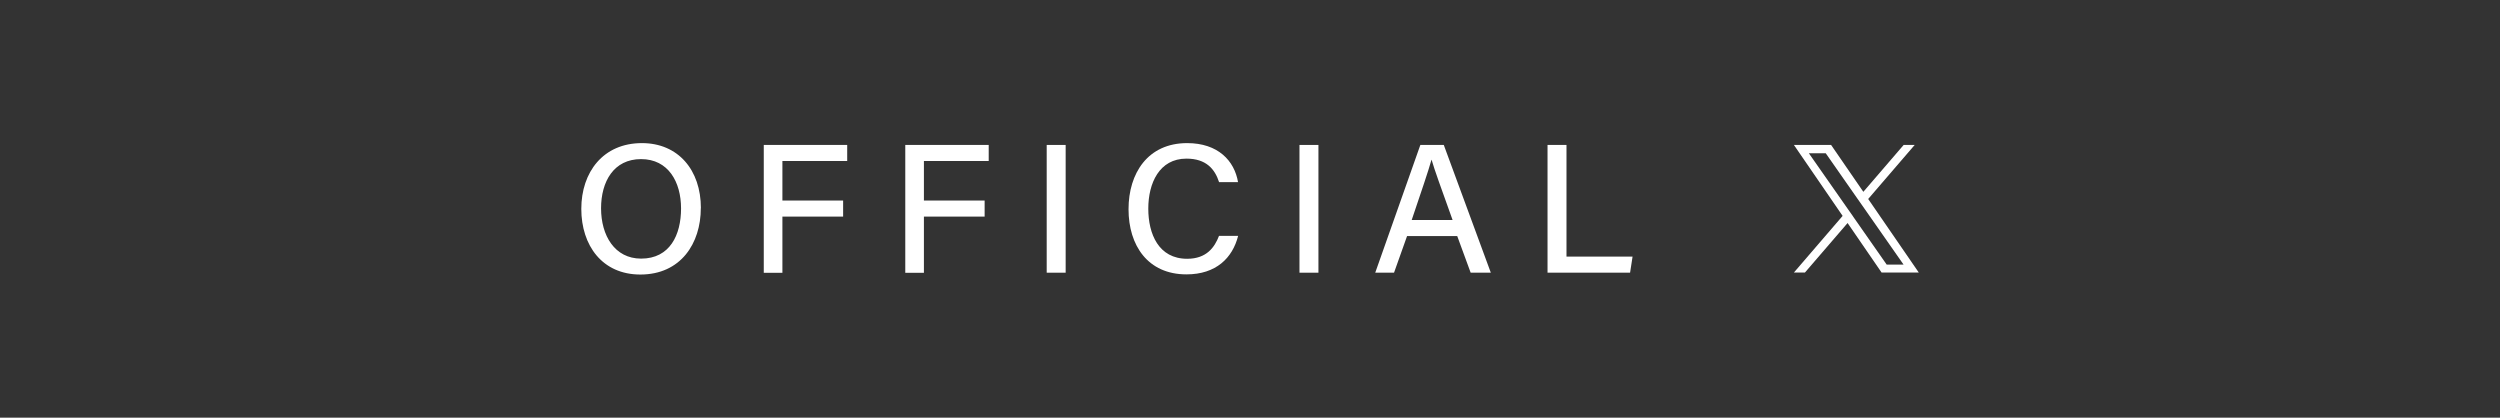
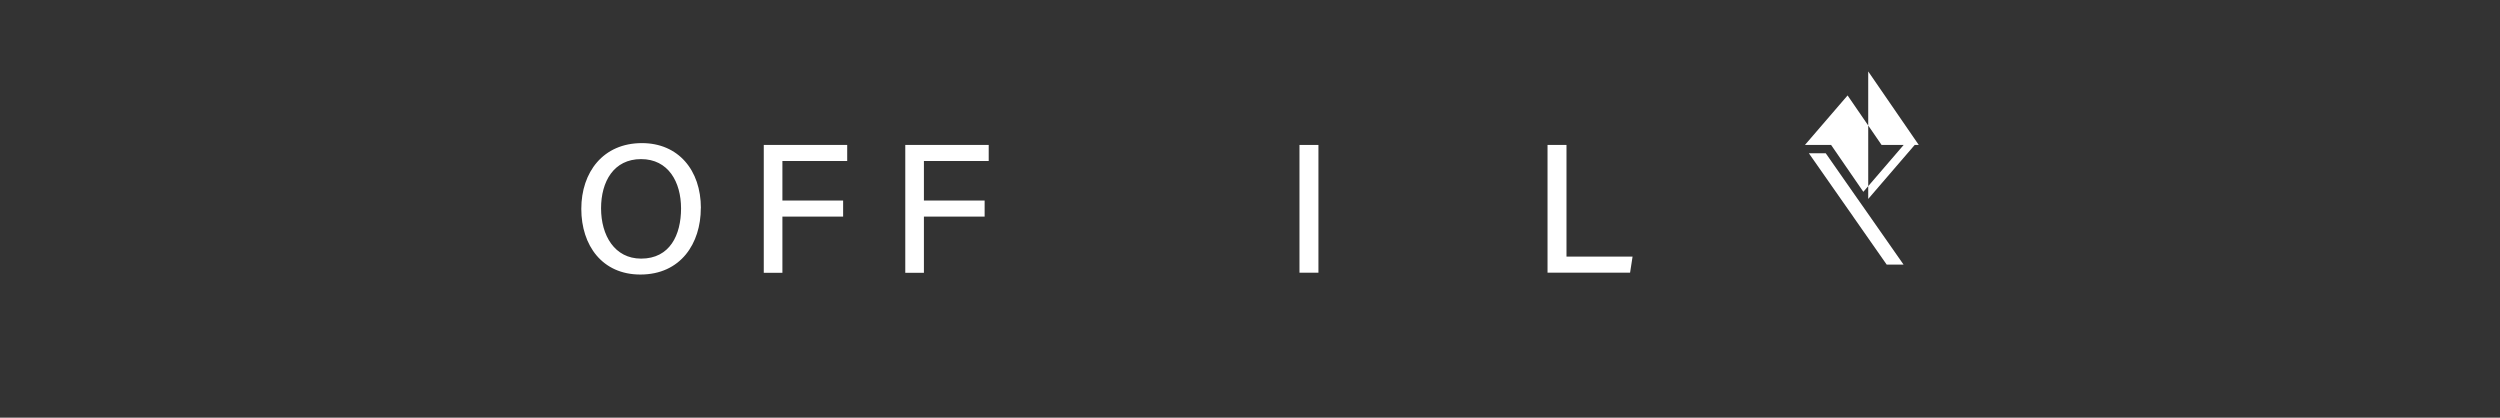
<svg xmlns="http://www.w3.org/2000/svg" id="_レイヤー_1" data-name="レイヤー 1" width="312.53" height="52.21" viewBox="0 0 312.53 52.21">
  <rect x="0" y="0" width="312.53" height="52.21" fill="#333333" stroke="none" />
  <defs>
    <style>
      .cls-1 {
        fill: none;
      }

      .cls-2 {
        fill: #fff;
      }
    </style>
  </defs>
  <g>
-     <path class="cls-2" d="M233.55,24.87l5.81-6.75h-1.38l-5.04,5.86-4.03-5.86h-4.65l6.09,8.87-6.09,7.08h1.38l5.33-6.19,4.25,6.19h4.65l-6.32-9.19h0ZM231.66,27.06l-.62-.88-4.91-7.02h2.11l3.96,5.67.62.88,5.15,7.37h-2.11l-4.2-6.01h0Z" />
+     <path class="cls-2" d="M233.55,24.87l5.81-6.75h-1.38l-5.04,5.86-4.03-5.86h-4.65h1.38l5.33-6.19,4.25,6.19h4.65l-6.32-9.19h0ZM231.66,27.06l-.62-.88-4.91-7.02h2.11l3.96,5.67.62.88,5.15,7.37h-2.11l-4.2-6.01h0Z" />
    <g>
      <path class="cls-2" d="M87.61,26.02c0,4.4-2.5,8.3-7.56,8.3-4.76,0-7.38-3.63-7.38-8.21s2.72-8.22,7.58-8.22c4.53,0,7.37,3.36,7.37,8.13ZM75.14,26.04c0,3.39,1.69,6.29,5.01,6.29,3.59,0,4.99-2.96,4.99-6.27s-1.59-6.17-5-6.17-5,2.8-5,6.15Z" />
      <path class="cls-2" d="M95.48,18.12h10.43v2.01h-8.1v4.94h7.59v2.01h-7.59v7.02h-2.33v-15.97Z" />
      <path class="cls-2" d="M113.17,18.12h10.43v2.01h-8.1v4.94h7.59v2.01h-7.59v7.02h-2.33v-15.97Z" />
-       <path class="cls-2" d="M133.22,18.12v15.97h-2.37v-15.97h2.37Z" />
-       <path class="cls-2" d="M154.78,29.49c-.7,2.76-2.76,4.81-6.46,4.81-4.83,0-7.24-3.62-7.24-8.14s2.42-8.27,7.33-8.27c3.86,0,5.91,2.21,6.36,4.88h-2.37c-.53-1.64-1.62-2.94-4.08-2.94-3.4,0-4.77,3.08-4.77,6.25s1.29,6.27,4.86,6.27c2.42,0,3.43-1.43,3.98-2.86h2.38Z" />
      <path class="cls-2" d="M164.82,18.12v15.97h-2.37v-15.97h2.37Z" />
-       <path class="cls-2" d="M175.9,29.51l-1.63,4.58h-2.35l5.64-15.97h2.93l5.88,15.97h-2.52l-1.68-4.58h-6.27ZM181.59,27.5c-1.45-4.04-2.26-6.26-2.62-7.52h-.02c-.39,1.4-1.3,4.06-2.47,7.52h5.11Z" />
      <path class="cls-2" d="M193.46,18.12h2.37v13.96h8.26l-.31,2.01h-10.32v-15.97Z" />
    </g>
  </g>
  <rect class="cls-1" width="312.53" height="52.21" />
</svg>